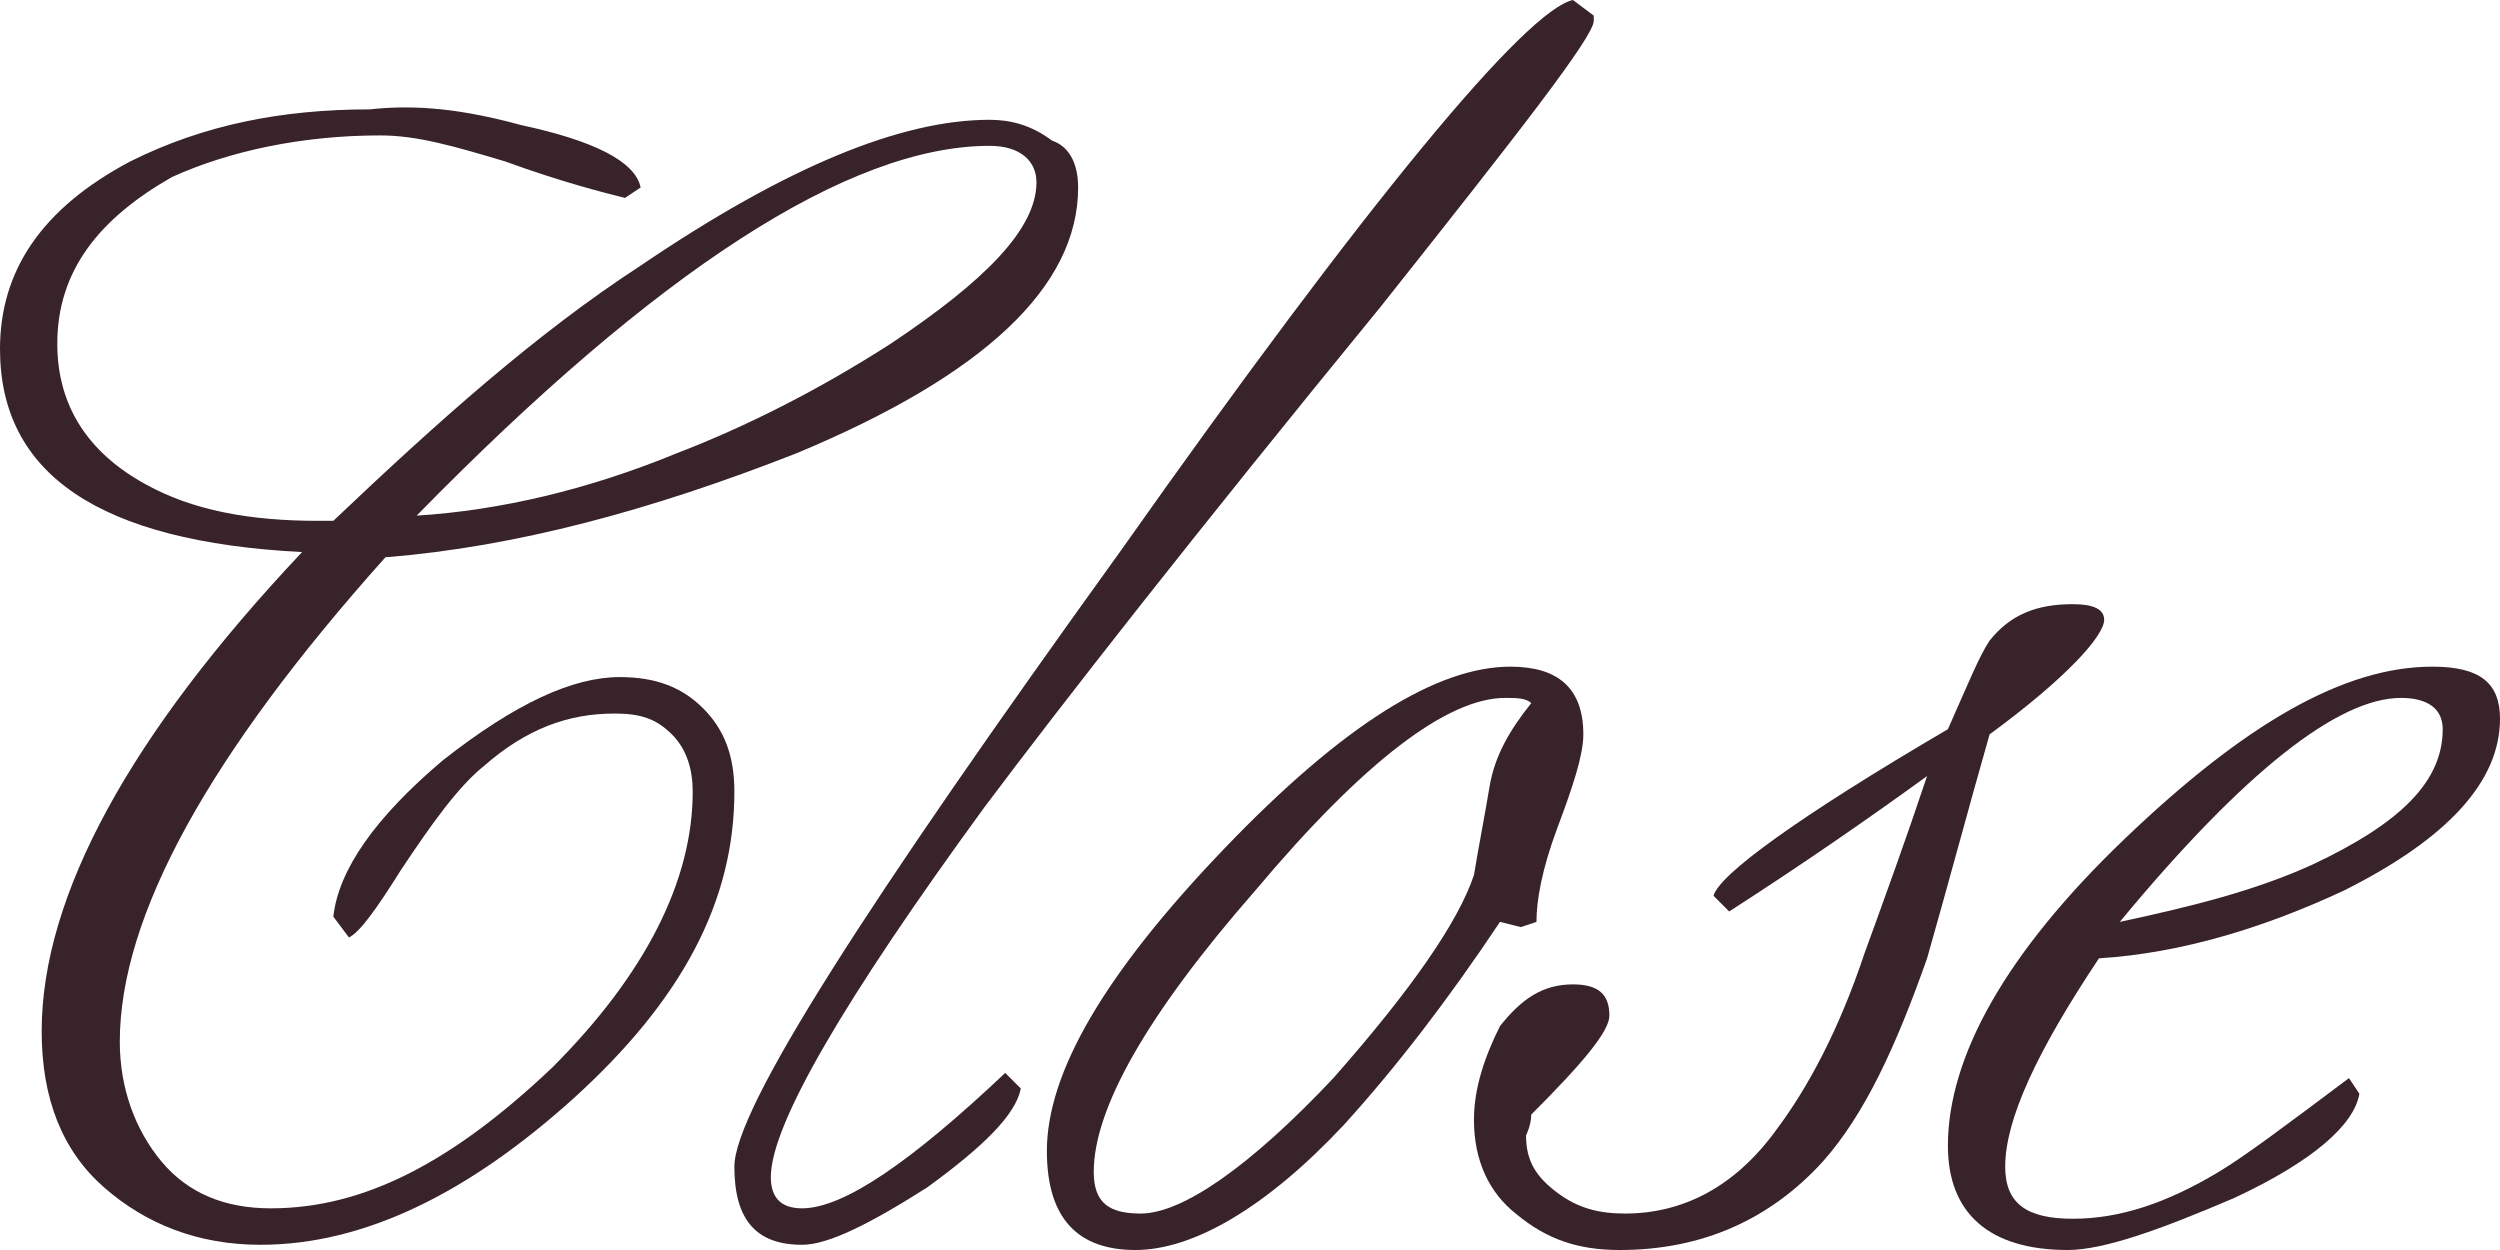
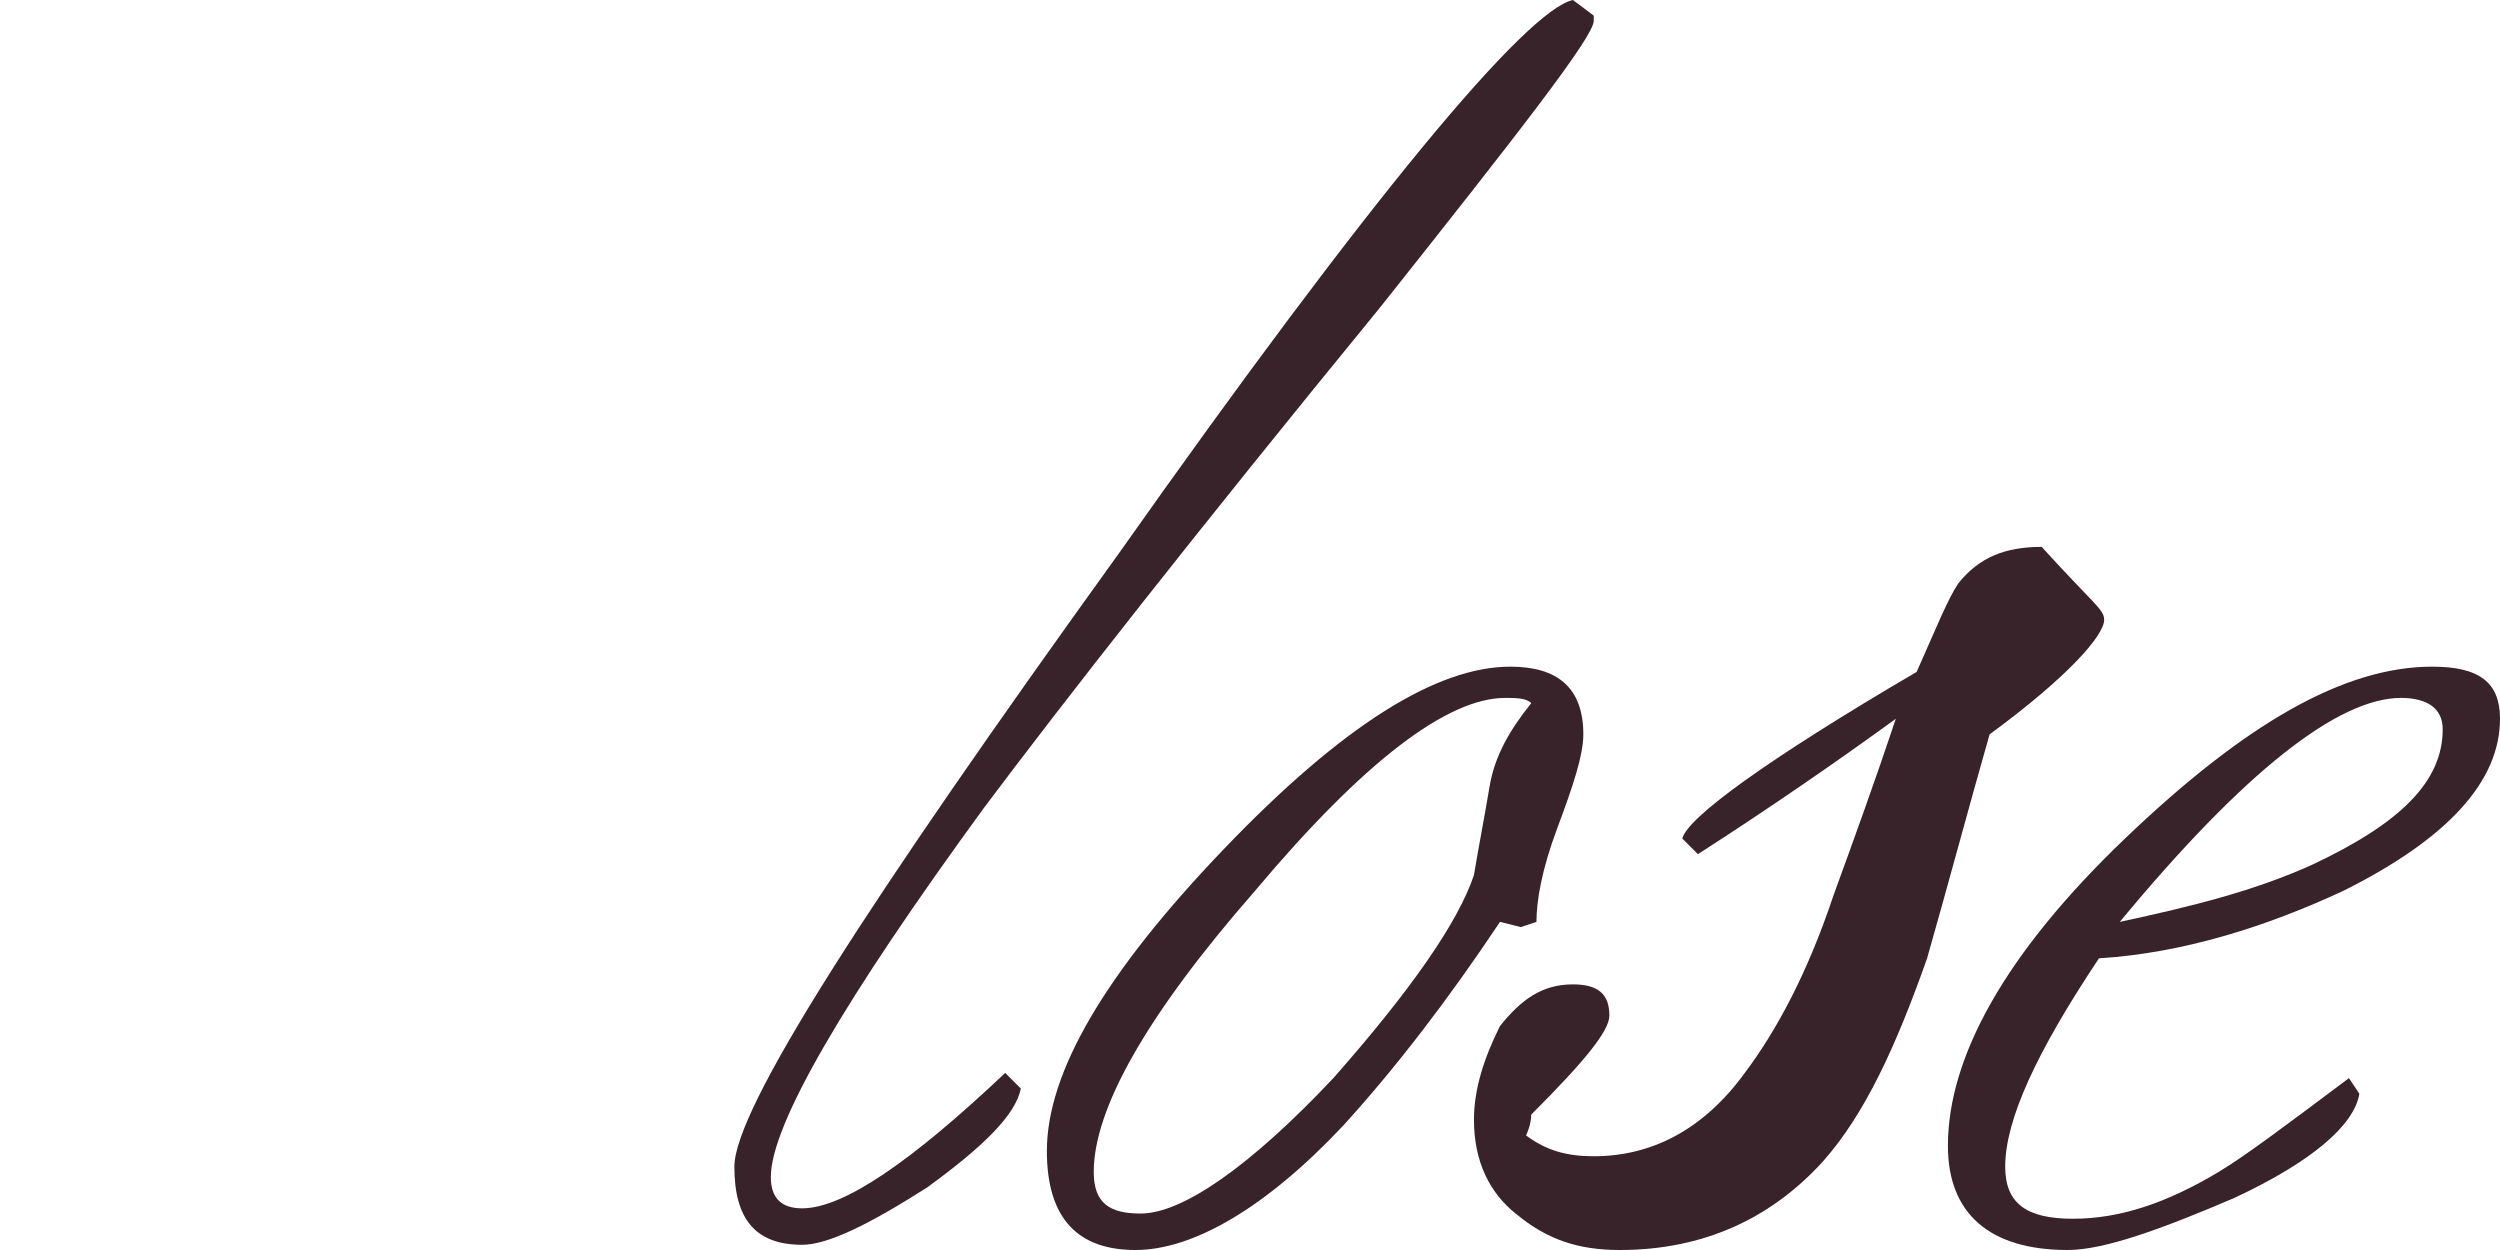
<svg xmlns="http://www.w3.org/2000/svg" version="1.1" id="layer" x="0px" y="0px" width="48px" height="24px" viewBox="0 0 48 24" enable-background="new 0 0 48 24" xml:space="preserve">
-   <path fill="#39232a" d="M20.7,3.6c0,1.9-1.8,3.6-5.4,5.1c-2.8,1.1-5.4,1.8-7.9,2c-3.4,3.8-5.1,6.9-5.1,9.3c0,0.9,0.3,1.7,0.8,2.3  c0.5,0.6,1.2,0.9,2.1,0.9c1.8,0,3.5-0.9,5.4-2.7c1.8-1.8,2.7-3.6,2.7-5.3c0-0.4-0.1-0.8-0.4-1.1c-0.3-0.3-0.6-0.4-1.1-0.4  c-0.9,0-1.7,0.3-2.5,1c-0.5,0.4-1,1.1-1.6,2c-0.5,0.8-0.8,1.2-1,1.3l-0.3-0.4c0.1-0.9,0.8-1.9,2.1-3C9.9,13.5,11,13,11.9,13  c0.7,0,1.2,0.2,1.6,0.6c0.4,0.4,0.6,0.9,0.6,1.6c0,2.1-1,4-3.1,5.9c-2,1.8-4,2.8-6,2.8c-1.2,0-2.2-0.4-3-1.1c-0.8-0.7-1.2-1.7-1.2-3  c0-2.6,1.7-5.7,5-9.2C1.9,10.4,0,9.1,0,6.7C0,5.2,0.8,4,2.5,3.1c1.4-0.7,2.9-1,4.6-1C8,2,8.9,2.1,10,2.4c1.4,0.3,2.2,0.7,2.3,1.2  L12,3.8c-0.4-0.1-1.2-0.3-2.3-0.7c-1-0.3-1.7-0.5-2.4-0.5c-1.5,0-2.9,0.3-4,0.8C1.9,4.2,1.1,5.2,1.1,6.6c0,1.2,0.6,2.1,1.7,2.7  c0.9,0.5,2,0.7,3.3,0.7l0.3,0c2-1.9,3.9-3.6,5.9-4.9c2.8-1.9,5-2.8,6.7-2.8c0.4,0,0.8,0.1,1.2,0.4C20.5,2.8,20.7,3.1,20.7,3.6z   M19.9,3.5c0-0.4-0.3-0.7-0.9-0.7c-2.7,0-6.4,2.4-11,7.1c1.6-0.1,3.3-0.5,5-1.2c1.3-0.5,2.7-1.2,4.1-2.1C18.9,5.4,19.9,4.4,19.9,3.5  z" />
  <path fill="#39232a" d="M30.6,0.4c0,0.3-1.4,2.1-4.1,5.5c-3.6,4.4-6.1,7.6-7.6,9.6c-2.7,3.7-4.1,6.1-4.1,7.1c0,0.4,0.2,0.6,0.6,0.6  c0.8,0,2.1-0.9,3.9-2.6l0.3,0.3c-0.1,0.5-0.7,1.1-1.8,1.9c-1.1,0.7-1.9,1.1-2.4,1.1c-0.9,0-1.3-0.5-1.3-1.5c0-1.1,2.5-5,7.4-11.8  C26.3,3.8,29.3,0.2,30.2,0l0.4,0.3V0.4z" />
  <path fill="#39232a" d="M30.4,14.1c0,0.4-0.2,1-0.5,1.8c-0.3,0.8-0.4,1.4-0.4,1.8l-0.3,0.1l-0.4-0.1c-1,1.5-2,2.8-3,3.9  c-1.5,1.6-2.9,2.4-4,2.4c-1.1,0-1.7-0.6-1.7-1.9c0-1.5,1.1-3.4,3.4-5.8s4.1-3.5,5.5-3.5C29.9,12.8,30.4,13.2,30.4,14.1z M29.4,13.5  c-0.1-0.1-0.3-0.1-0.5-0.1c-1.1,0-2.7,1.2-4.8,3.7c-2.1,2.4-3.1,4.2-3.1,5.4c0,0.6,0.3,0.8,0.9,0.8c0.8,0,2.1-0.9,3.7-2.6  c1.5-1.7,2.4-3,2.7-3.9c0.1-0.6,0.2-1.1,0.3-1.7C28.7,14.5,29,14,29.4,13.5z" />
-   <path fill="#39232a" d="M40.4,11.9c0,0.3-0.7,1.1-2.2,2.2c-0.4,1.4-0.8,2.9-1.2,4.3c-0.6,1.7-1.2,3-2,3.9c-1,1.1-2.3,1.7-3.9,1.7  c-0.8,0-1.4-0.2-2-0.7c-0.5-0.4-0.8-1-0.8-1.8c0-0.6,0.2-1.2,0.5-1.8c0.4-0.5,0.8-0.8,1.4-0.8c0.5,0,0.7,0.2,0.7,0.6  c0,0.3-0.5,0.9-1.5,1.9c0,0.2-0.1,0.4-0.1,0.4c0,0.5,0.2,0.8,0.6,1.1c0.4,0.3,0.8,0.4,1.3,0.4c1.1,0,2.1-0.5,2.9-1.6  c0.6-0.8,1.2-1.9,1.7-3.4c0.4-1.1,0.8-2.2,1.2-3.4c-1.1,0.8-2.4,1.7-3.8,2.6l-0.3-0.3c0.1-0.4,1.6-1.5,4.5-3.2  c0.4-0.9,0.6-1.4,0.8-1.7c0.4-0.5,0.9-0.7,1.6-0.7C40.2,11.6,40.4,11.7,40.4,11.9z" />
+   <path fill="#39232a" d="M40.4,11.9c0,0.3-0.7,1.1-2.2,2.2c-0.4,1.4-0.8,2.9-1.2,4.3c-0.6,1.7-1.2,3-2,3.9c-1,1.1-2.3,1.7-3.9,1.7  c-0.8,0-1.4-0.2-2-0.7c-0.5-0.4-0.8-1-0.8-1.8c0-0.6,0.2-1.2,0.5-1.8c0.4-0.5,0.8-0.8,1.4-0.8c0.5,0,0.7,0.2,0.7,0.6  c0,0.3-0.5,0.9-1.5,1.9c0,0.2-0.1,0.4-0.1,0.4c0.4,0.3,0.8,0.4,1.3,0.4c1.1,0,2.1-0.5,2.9-1.6  c0.6-0.8,1.2-1.9,1.7-3.4c0.4-1.1,0.8-2.2,1.2-3.4c-1.1,0.8-2.4,1.7-3.8,2.6l-0.3-0.3c0.1-0.4,1.6-1.5,4.5-3.2  c0.4-0.9,0.6-1.4,0.8-1.7c0.4-0.5,0.9-0.7,1.6-0.7C40.2,11.6,40.4,11.7,40.4,11.9z" />
  <path fill="#39232a" d="M48,13.8c0,1.2-1,2.3-3,3.3c-1.5,0.7-3.1,1.2-4.7,1.3c-1.2,1.8-1.8,3.1-1.8,4c0,0.7,0.4,1,1.3,1  c0.9,0,1.8-0.3,2.8-0.9c0.5-0.3,1.3-0.9,2.5-1.8l0.2,0.3c-0.1,0.6-0.9,1.3-2.4,2c-1.4,0.6-2.5,1-3.2,1c-1.5,0-2.3-0.7-2.3-2  c0-1.7,1.1-3.7,3.4-5.9c2.3-2.2,4.2-3.3,5.9-3.3C47.6,12.8,48,13.1,48,13.8z M46.9,14c0-0.4-0.3-0.6-0.8-0.6c-1.2,0-3,1.4-5.4,4.3  c1.4-0.3,2.6-0.6,3.7-1.1C46.1,15.8,46.9,15,46.9,14z" />
</svg>